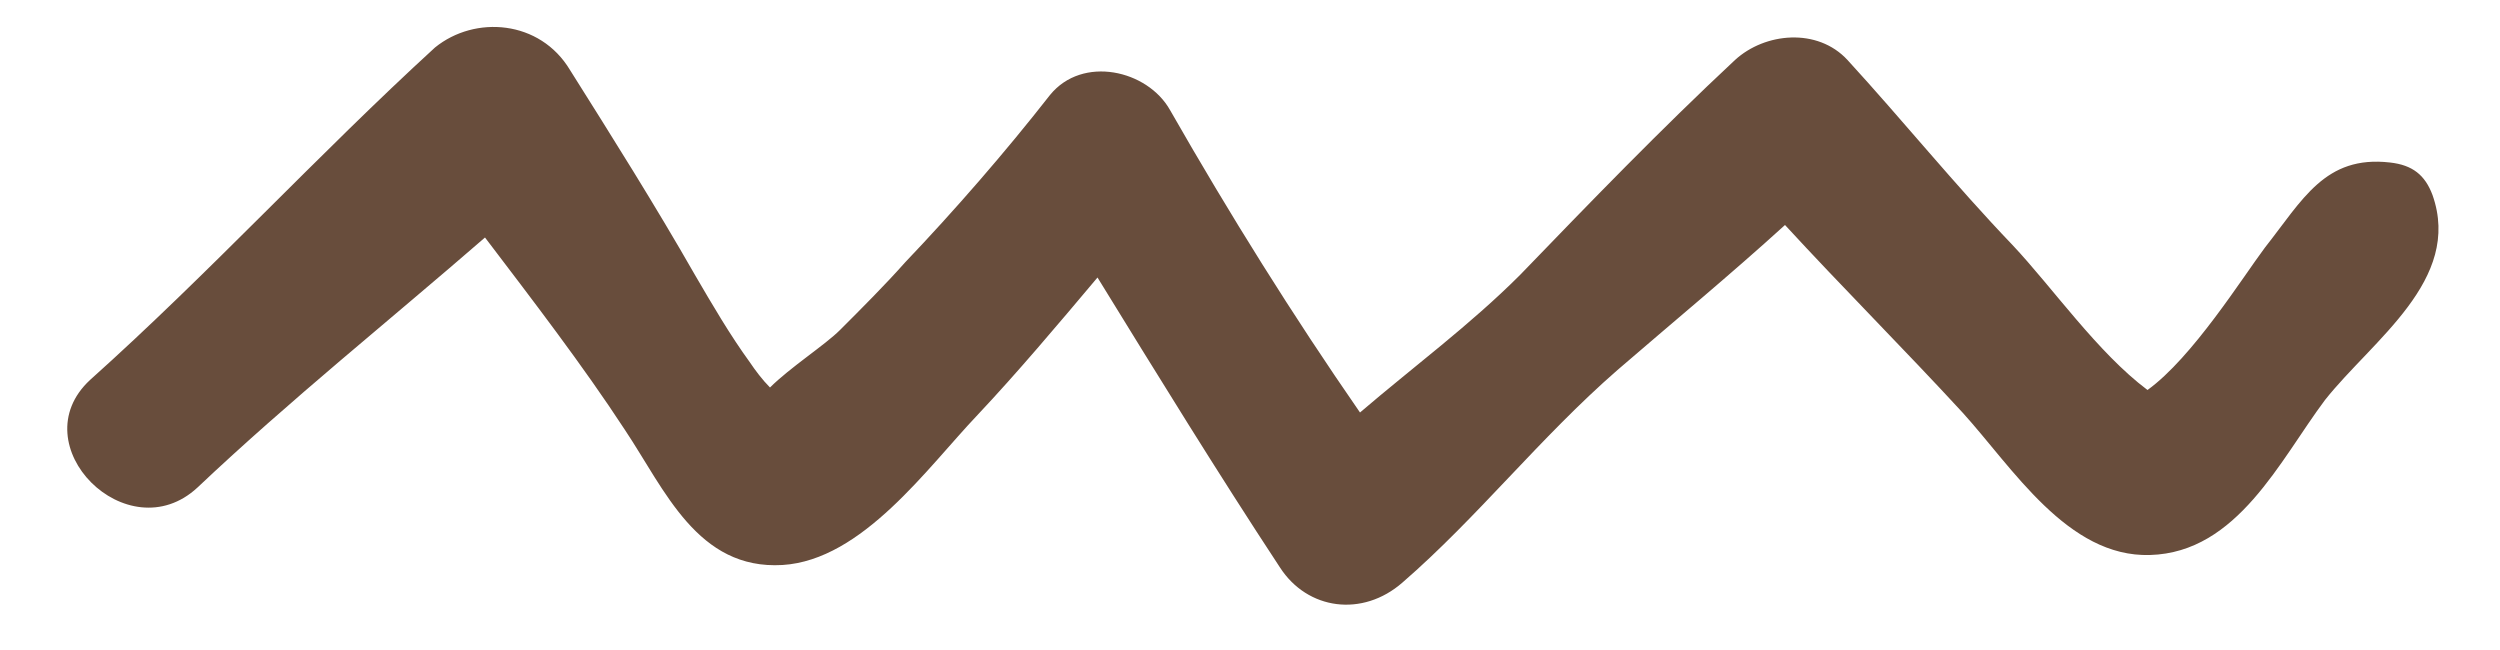
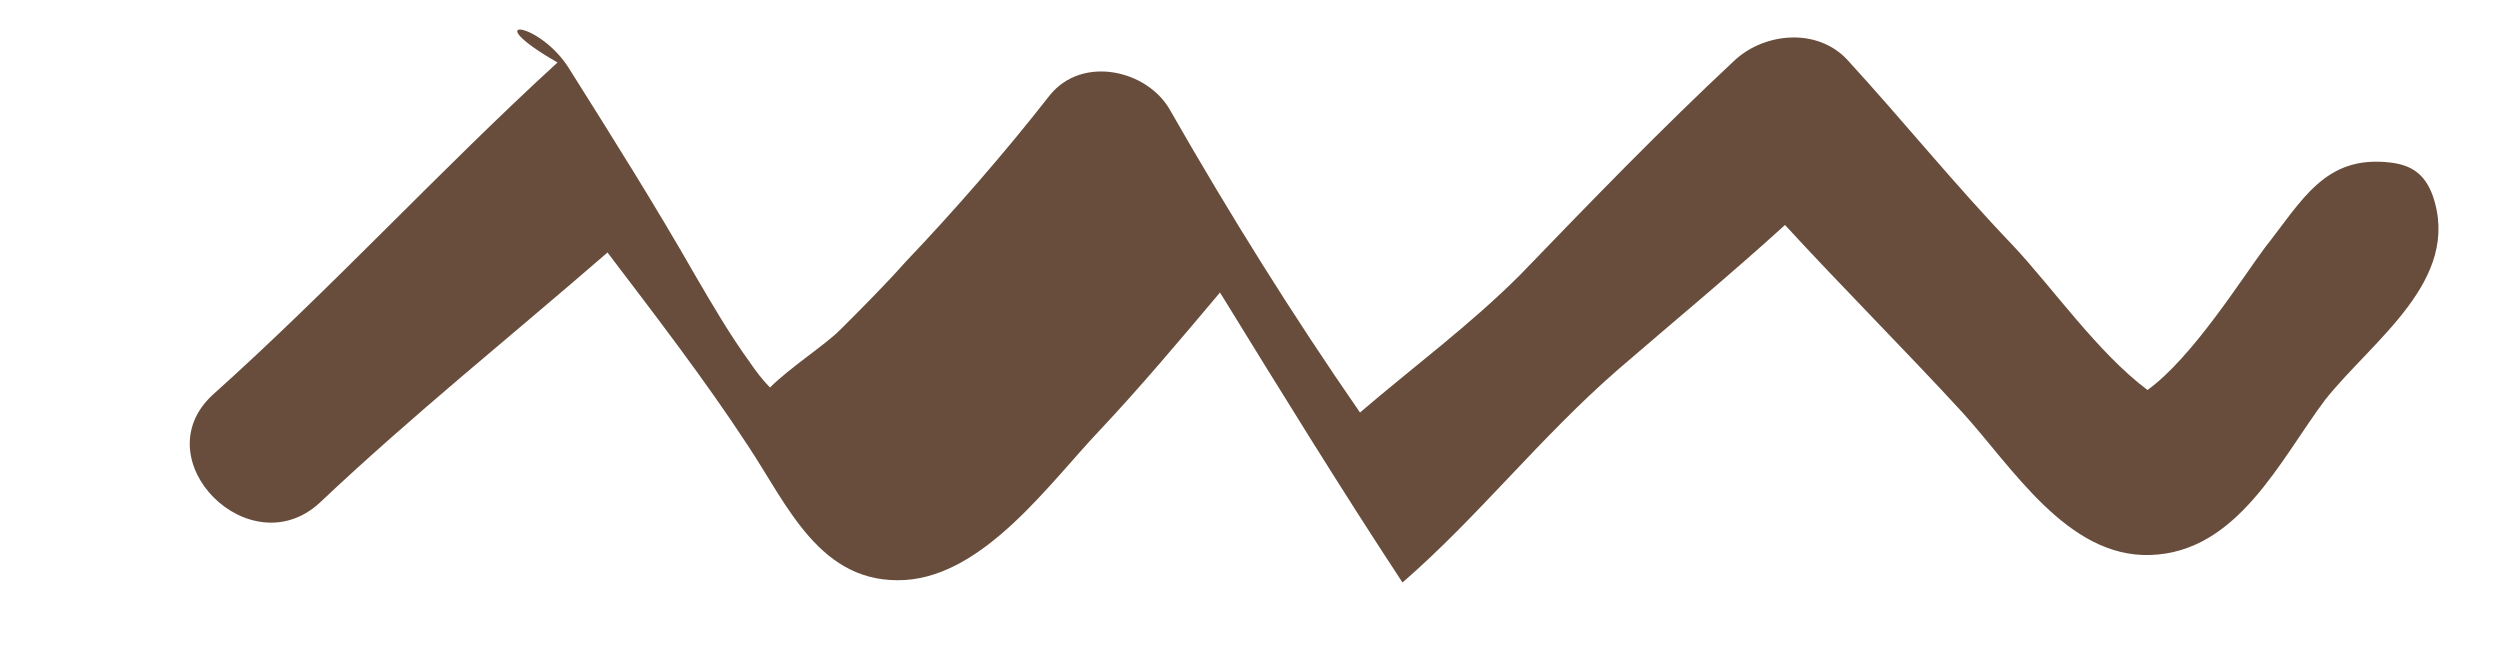
<svg xmlns="http://www.w3.org/2000/svg" version="1.1" id="Layer_1" x="0px" y="0px" viewBox="0 0 100 26" style="enable-background:new 0 0 100 26;" xml:space="preserve">
  <style type="text/css">
	.st0{fill:#684D3C;}
</style>
-   <path class="st0" d="M22.8,2.8c1.7,2.7,3.4,5.4,5,8.2c0.7,1.2,1.4,2.4,2.2,3.5c0.2,0.3,0.5,0.7,0.8,1c0.8-0.8,2.2-1.7,2.8-2.3  c0.9-0.9,1.8-1.8,2.6-2.7c2-2.1,4-4.4,5.8-6.7c1.3-1.6,3.9-1,4.8,0.6c2.4,4.2,4.9,8.2,7.6,12.1c2.1-1.8,4.4-3.5,6.4-5.5  c2.8-2.9,5.6-5.8,8.6-8.6c1.2-1.1,3.3-1.3,4.5,0c2.2,2.4,4.3,5,6.6,7.4c1.6,1.7,3.4,4.3,5.4,5.8c1.8-1.3,3.8-4.5,4.7-5.7  c1.5-1.9,2.4-3.7,5-3.4c0.9,0.1,1.4,0.5,1.7,1.3c1.2,3.4-2.4,5.8-4.3,8.2c-1.8,2.4-3.5,6.1-7,6.2c-3.3,0.1-5.5-3.5-7.5-5.7  c-2.3-2.5-4.8-5-7.1-7.5c-2.2,2-4.5,3.9-6.7,5.8c-3.1,2.7-5.6,5.9-8.6,8.5c-1.6,1.4-3.8,1.1-4.9-0.6c-2.5-3.8-4.9-7.7-7.3-11.6  c-1.6,1.9-3.2,3.8-4.8,5.5c-2,2.1-4.6,5.8-7.8,6c-3.4,0.2-4.7-3-6.3-5.4c-1.7-2.6-3.7-5.2-5.6-7.7c-3.8,3.3-7.8,6.5-11.5,10  c-2.8,2.6-7.1-1.7-4.3-4.3c4.8-4.3,9.1-9,13.8-13.3C19,0.6,21.6,0.8,22.8,2.8z" />
+   <path class="st0" d="M22.8,2.8c1.7,2.7,3.4,5.4,5,8.2c0.7,1.2,1.4,2.4,2.2,3.5c0.2,0.3,0.5,0.7,0.8,1c0.8-0.8,2.2-1.7,2.8-2.3  c0.9-0.9,1.8-1.8,2.6-2.7c2-2.1,4-4.4,5.8-6.7c1.3-1.6,3.9-1,4.8,0.6c2.4,4.2,4.9,8.2,7.6,12.1c2.1-1.8,4.4-3.5,6.4-5.5  c2.8-2.9,5.6-5.8,8.6-8.6c1.2-1.1,3.3-1.3,4.5,0c2.2,2.4,4.3,5,6.6,7.4c1.6,1.7,3.4,4.3,5.4,5.8c1.8-1.3,3.8-4.5,4.7-5.7  c1.5-1.9,2.4-3.7,5-3.4c0.9,0.1,1.4,0.5,1.7,1.3c1.2,3.4-2.4,5.8-4.3,8.2c-1.8,2.4-3.5,6.1-7,6.2c-3.3,0.1-5.5-3.5-7.5-5.7  c-2.3-2.5-4.8-5-7.1-7.5c-2.2,2-4.5,3.9-6.7,5.8c-3.1,2.7-5.6,5.9-8.6,8.5c-2.5-3.8-4.9-7.7-7.3-11.6  c-1.6,1.9-3.2,3.8-4.8,5.5c-2,2.1-4.6,5.8-7.8,6c-3.4,0.2-4.7-3-6.3-5.4c-1.7-2.6-3.7-5.2-5.6-7.7c-3.8,3.3-7.8,6.5-11.5,10  c-2.8,2.6-7.1-1.7-4.3-4.3c4.8-4.3,9.1-9,13.8-13.3C19,0.6,21.6,0.8,22.8,2.8z" />
</svg>